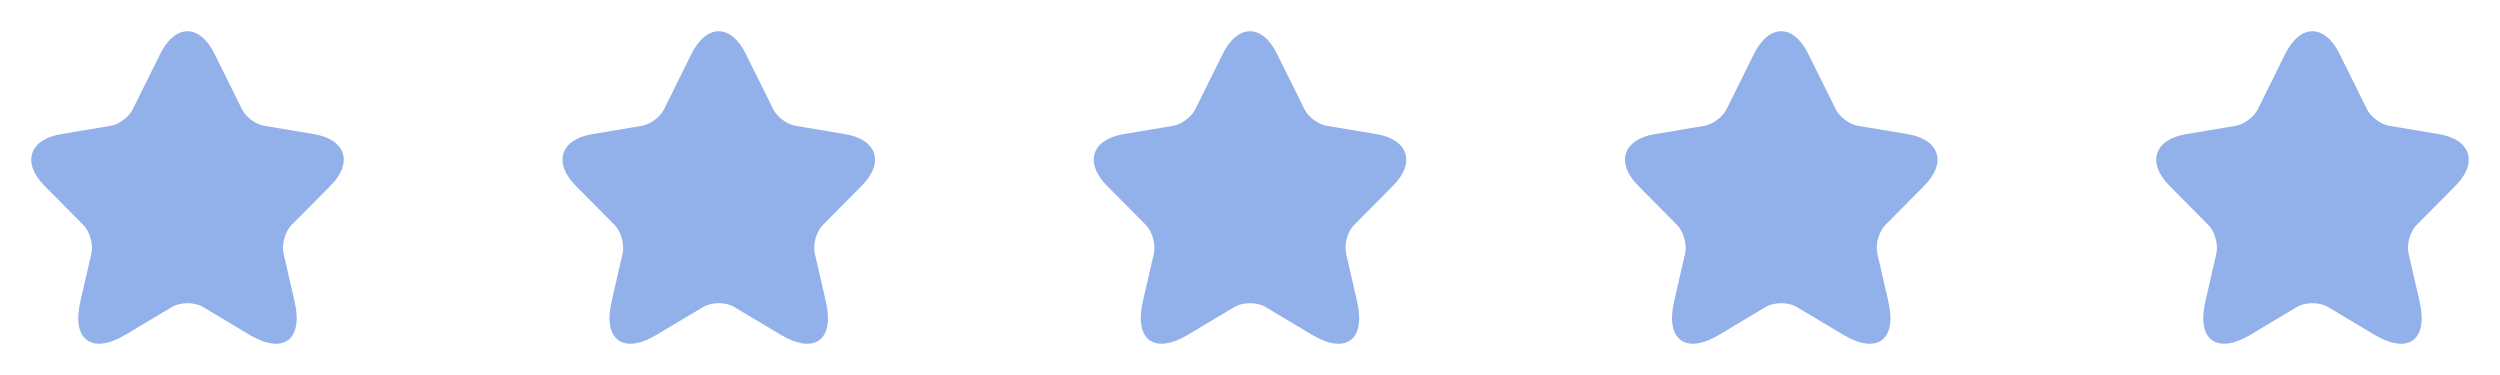
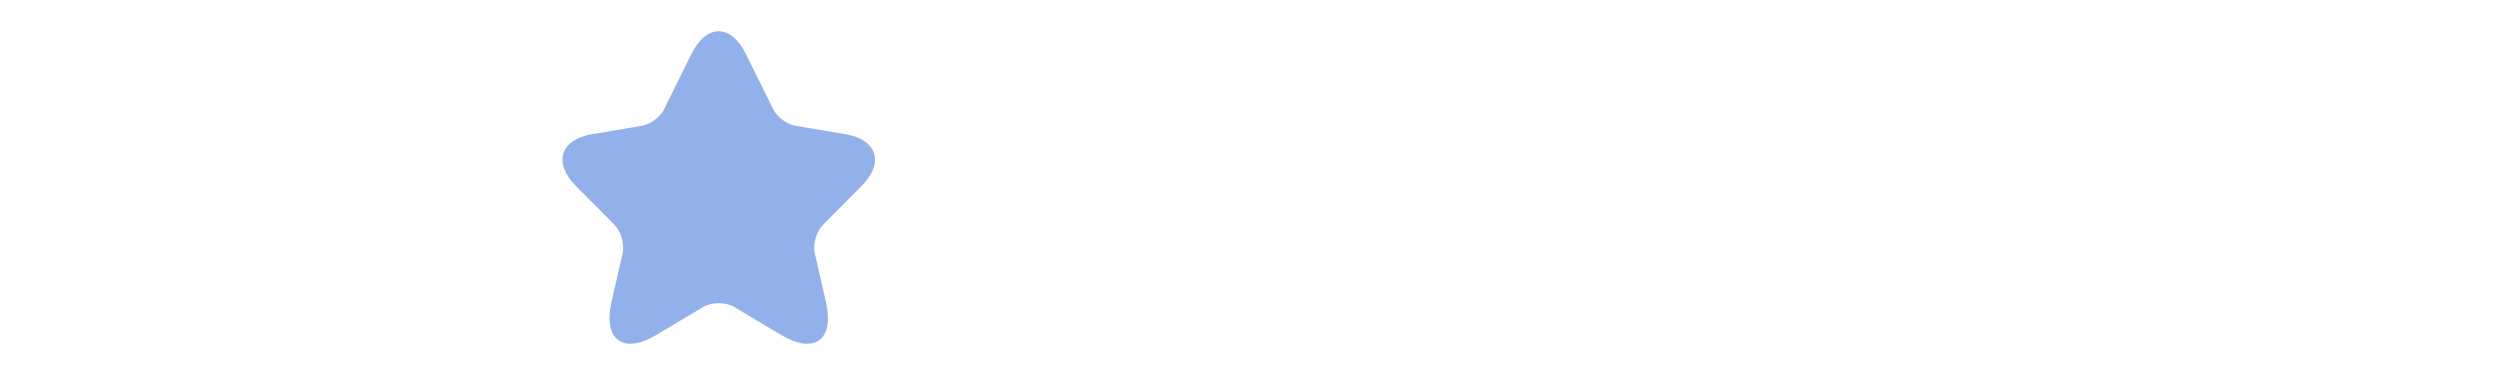
<svg xmlns="http://www.w3.org/2000/svg" fill="none" height="100%" overflow="visible" preserveAspectRatio="none" style="display: block;" viewBox="0 0 160 24" width="100%">
  <g id="Frame 27">
    <g id="star">
-       <path d="M13.728 3.444L15.487 6.993C15.727 7.487 16.367 7.961 16.907 8.051L20.097 8.586C22.137 8.929 22.617 10.421 21.147 11.893L18.667 14.393C18.247 14.816 18.017 15.633 18.147 16.218L18.857 19.312C19.417 21.762 18.127 22.71 15.977 21.43L12.988 19.645C12.448 19.323 11.558 19.323 11.008 19.645L8.018 21.43C5.878 22.71 4.579 21.752 5.139 19.312L5.849 16.218C5.978 15.633 5.749 14.816 5.329 14.393L2.849 11.893C1.389 10.421 1.859 8.929 3.899 8.586L7.088 8.051C7.618 7.961 8.258 7.487 8.498 6.993L10.258 3.444C11.218 1.519 12.778 1.519 13.728 3.444Z" fill="#92B0E9" id="Vector" />
-     </g>
+       </g>
    <g id="star_2">
      <path d="M47.728 3.444L49.487 6.993C49.727 7.487 50.367 7.961 50.907 8.051L54.097 8.586C56.137 8.929 56.617 10.421 55.147 11.893L52.667 14.393C52.247 14.816 52.017 15.633 52.147 16.218L52.857 19.312C53.417 21.762 52.127 22.71 49.977 21.43L46.988 19.645C46.448 19.323 45.558 19.323 45.008 19.645L42.018 21.43C39.879 22.71 38.579 21.752 39.139 19.312L39.849 16.218C39.978 15.633 39.748 14.816 39.329 14.393L36.849 11.893C35.389 10.421 35.859 8.929 37.899 8.586L41.088 8.051C41.618 7.961 42.258 7.487 42.498 6.993L44.258 3.444C45.218 1.519 46.778 1.519 47.728 3.444Z" fill="#92B0E9" id="Vector_2" />
    </g>
    <g id="star_3">
-       <path d="M81.728 3.444L83.487 6.993C83.727 7.487 84.367 7.961 84.907 8.051L88.097 8.586C90.137 8.929 90.617 10.421 89.147 11.893L86.667 14.393C86.247 14.816 86.017 15.633 86.147 16.218L86.857 19.312C87.417 21.762 86.127 22.71 83.977 21.43L80.988 19.645C80.448 19.323 79.558 19.323 79.008 19.645L76.018 21.43C73.879 22.71 72.579 21.752 73.139 19.312L73.849 16.218C73.978 15.633 73.749 14.816 73.329 14.393L70.849 11.893C69.389 10.421 69.859 8.929 71.899 8.586L75.088 8.051C75.618 7.961 76.258 7.487 76.498 6.993L78.258 3.444C79.218 1.519 80.778 1.519 81.728 3.444Z" fill="#92B0E9" id="Vector_3" />
-     </g>
+       </g>
    <g id="star_4">
-       <path d="M115.728 3.444L117.487 6.993C117.727 7.487 118.367 7.961 118.907 8.051L122.097 8.586C124.137 8.929 124.617 10.421 123.147 11.893L120.667 14.393C120.247 14.816 120.017 15.633 120.147 16.218L120.857 19.312C121.417 21.762 120.127 22.71 117.977 21.43L114.988 19.645C114.448 19.323 113.558 19.323 113.008 19.645L110.018 21.43C107.878 22.71 106.579 21.752 107.139 19.312L107.849 16.218C107.978 15.633 107.749 14.816 107.329 14.393L104.849 11.893C103.389 10.421 103.859 8.929 105.899 8.586L109.088 8.051C109.618 7.961 110.258 7.487 110.498 6.993L112.258 3.444C113.218 1.519 114.778 1.519 115.728 3.444Z" fill="#92B0E9" id="Vector_4" />
-     </g>
+       </g>
    <g id="star_5">
-       <path d="M149.728 3.444L151.487 6.993C151.727 7.487 152.367 7.961 152.907 8.051L156.097 8.586C158.137 8.929 158.617 10.421 157.147 11.893L154.667 14.393C154.247 14.816 154.017 15.633 154.147 16.218L154.857 19.312C155.417 21.762 154.127 22.71 151.977 21.43L148.988 19.645C148.448 19.323 147.558 19.323 147.008 19.645L144.018 21.43C141.878 22.71 140.579 21.752 141.139 19.312L141.849 16.218C141.978 15.633 141.749 14.816 141.329 14.393L138.849 11.893C137.389 10.421 137.859 8.929 139.899 8.586L143.088 8.051C143.618 7.961 144.258 7.487 144.498 6.993L146.258 3.444C147.218 1.519 148.778 1.519 149.728 3.444Z" fill="#92B0E9" id="Vector_5" />
-     </g>
+       </g>
  </g>
</svg>